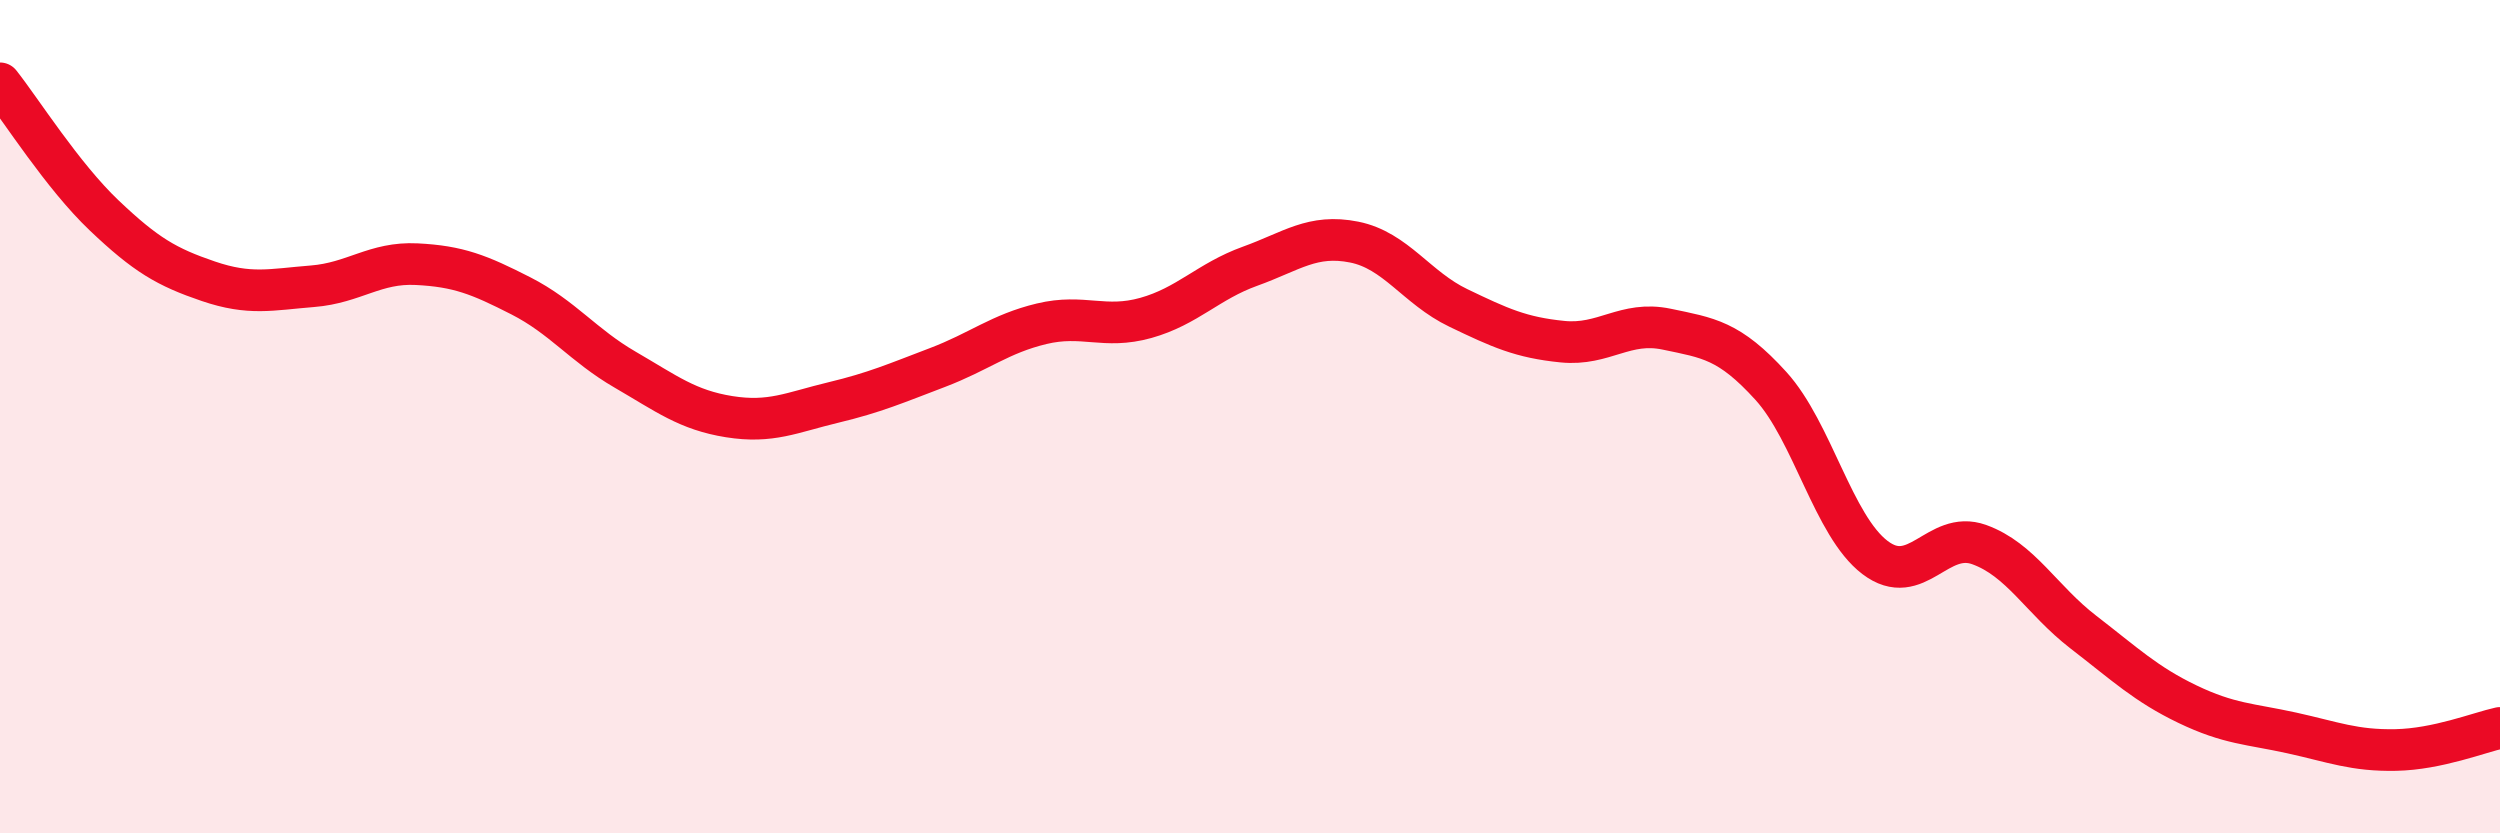
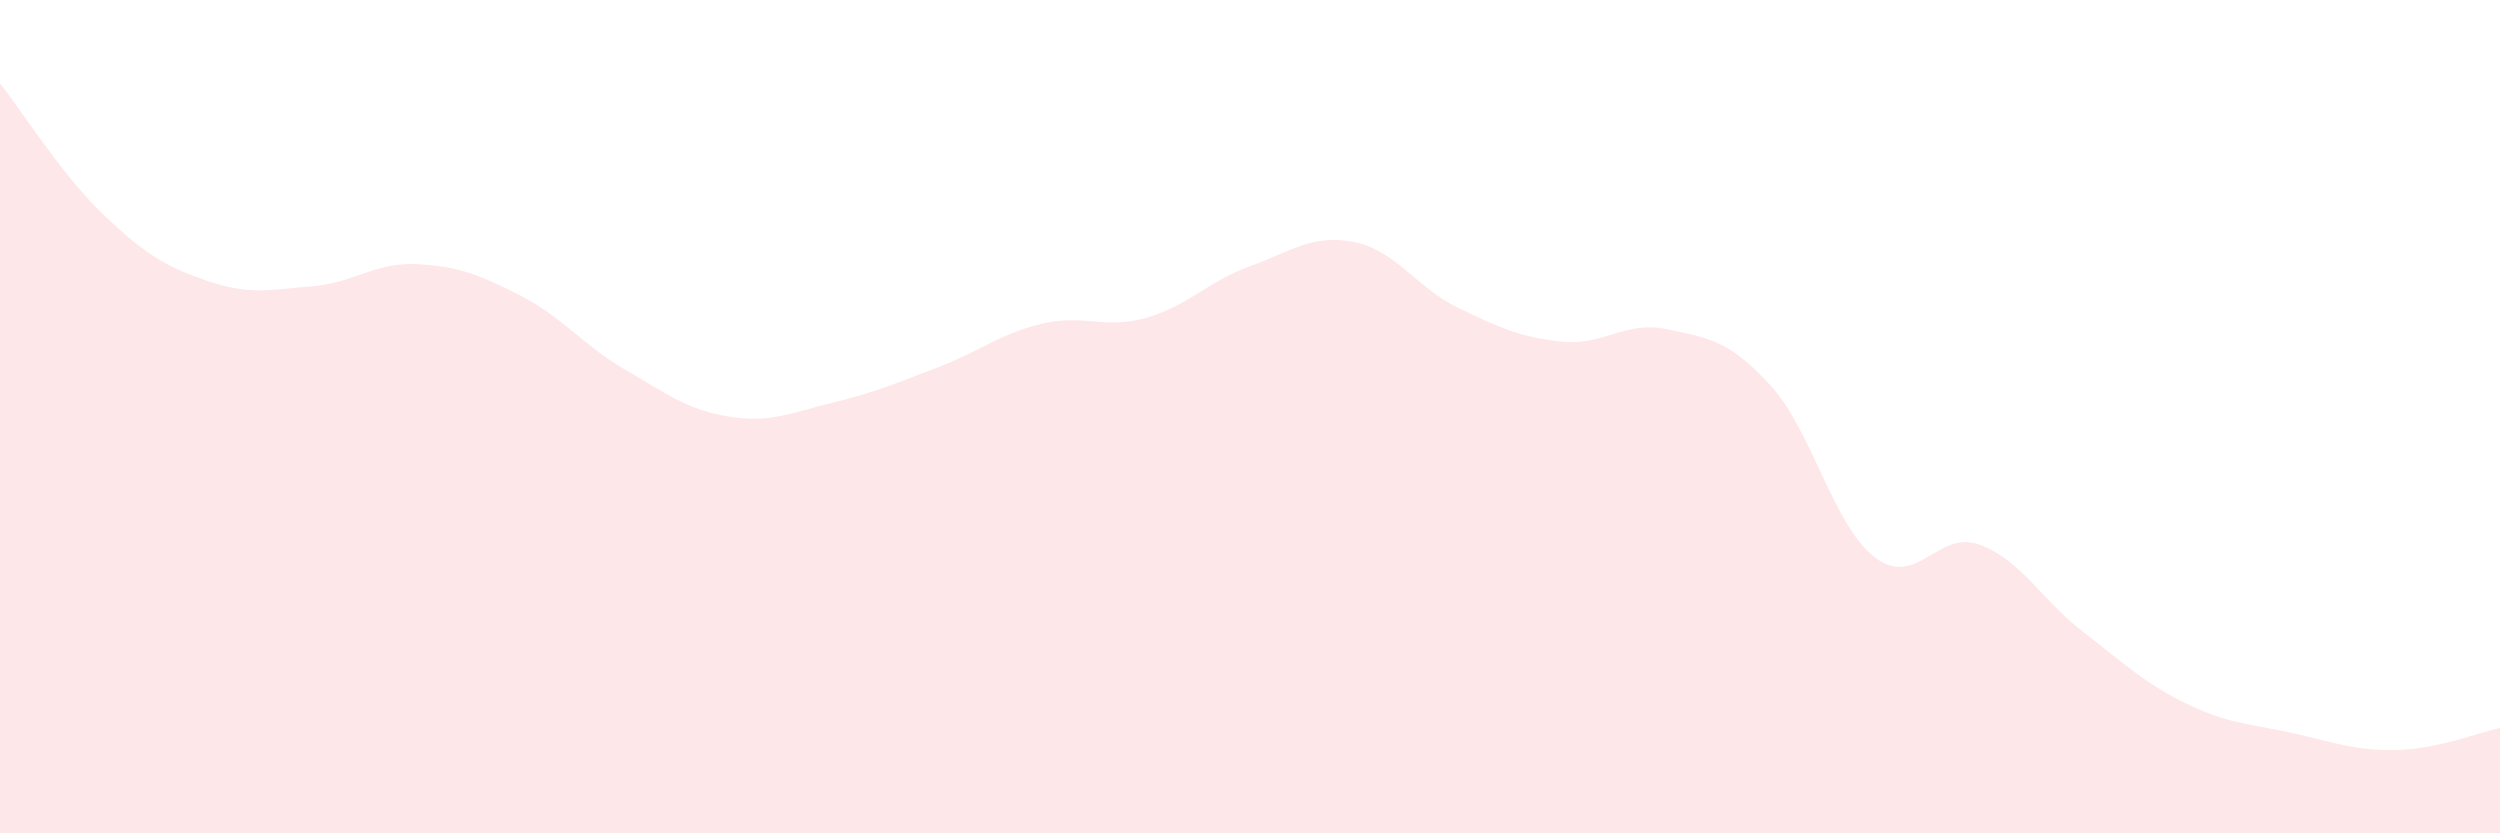
<svg xmlns="http://www.w3.org/2000/svg" width="60" height="20" viewBox="0 0 60 20">
  <path d="M 0,2 C 0.5,2.63 1.5,4.22 2.5,5.17 C 3.5,6.12 4,6.41 5,6.75 C 6,7.09 6.5,6.95 7.5,6.87 C 8.5,6.79 9,6.29 10,6.34 C 11,6.39 11.5,6.59 12.5,7.1 C 13.5,7.61 14,8.29 15,8.87 C 16,9.45 16.5,9.84 17.5,10 C 18.5,10.16 19,9.9 20,9.66 C 21,9.42 21.5,9.2 22.5,8.82 C 23.5,8.44 24,8.01 25,7.77 C 26,7.53 26.5,7.91 27.5,7.63 C 28.5,7.35 29,6.75 30,6.39 C 31,6.03 31.5,5.61 32.5,5.81 C 33.5,6.01 34,6.91 35,7.39 C 36,7.87 36.5,8.1 37.5,8.2 C 38.5,8.3 39,7.69 40,7.9 C 41,8.11 41.5,8.16 42.5,9.26 C 43.5,10.36 44,12.62 45,13.38 C 46,14.14 46.5,12.71 47.5,13.07 C 48.5,13.43 49,14.4 50,15.17 C 51,15.94 51.5,16.42 52.5,16.9 C 53.5,17.38 54,17.37 55,17.59 C 56,17.81 56.5,18.02 57.5,18 C 58.5,17.98 59.5,17.58 60,17.47L60 20L0 20Z" fill="#EB0A25" opacity="0.1" stroke-linecap="round" stroke-linejoin="round" />
-   <path d="M 0,2 C 0.5,2.63 1.5,4.22 2.5,5.17 C 3.5,6.12 4,6.41 5,6.75 C 6,7.09 6.5,6.95 7.5,6.87 C 8.5,6.79 9,6.29 10,6.34 C 11,6.39 11.5,6.59 12.5,7.1 C 13.5,7.61 14,8.29 15,8.87 C 16,9.45 16.5,9.84 17.5,10 C 18.5,10.16 19,9.9 20,9.66 C 21,9.42 21.5,9.2 22.5,8.82 C 23.5,8.44 24,8.01 25,7.77 C 26,7.53 26.5,7.91 27.5,7.63 C 28.5,7.35 29,6.75 30,6.39 C 31,6.03 31.5,5.61 32.5,5.81 C 33.5,6.01 34,6.91 35,7.39 C 36,7.87 36.5,8.1 37.5,8.2 C 38.5,8.3 39,7.69 40,7.9 C 41,8.11 41.5,8.16 42.5,9.26 C 43.5,10.36 44,12.62 45,13.38 C 46,14.14 46.5,12.71 47.5,13.07 C 48.5,13.43 49,14.4 50,15.17 C 51,15.94 51.5,16.42 52.5,16.9 C 53.5,17.38 54,17.37 55,17.59 C 56,17.81 56.5,18.02 57.5,18 C 58.5,17.98 59.5,17.58 60,17.47" stroke="#EB0A25" stroke-width="1" fill="none" stroke-linecap="round" stroke-linejoin="round" />
</svg>